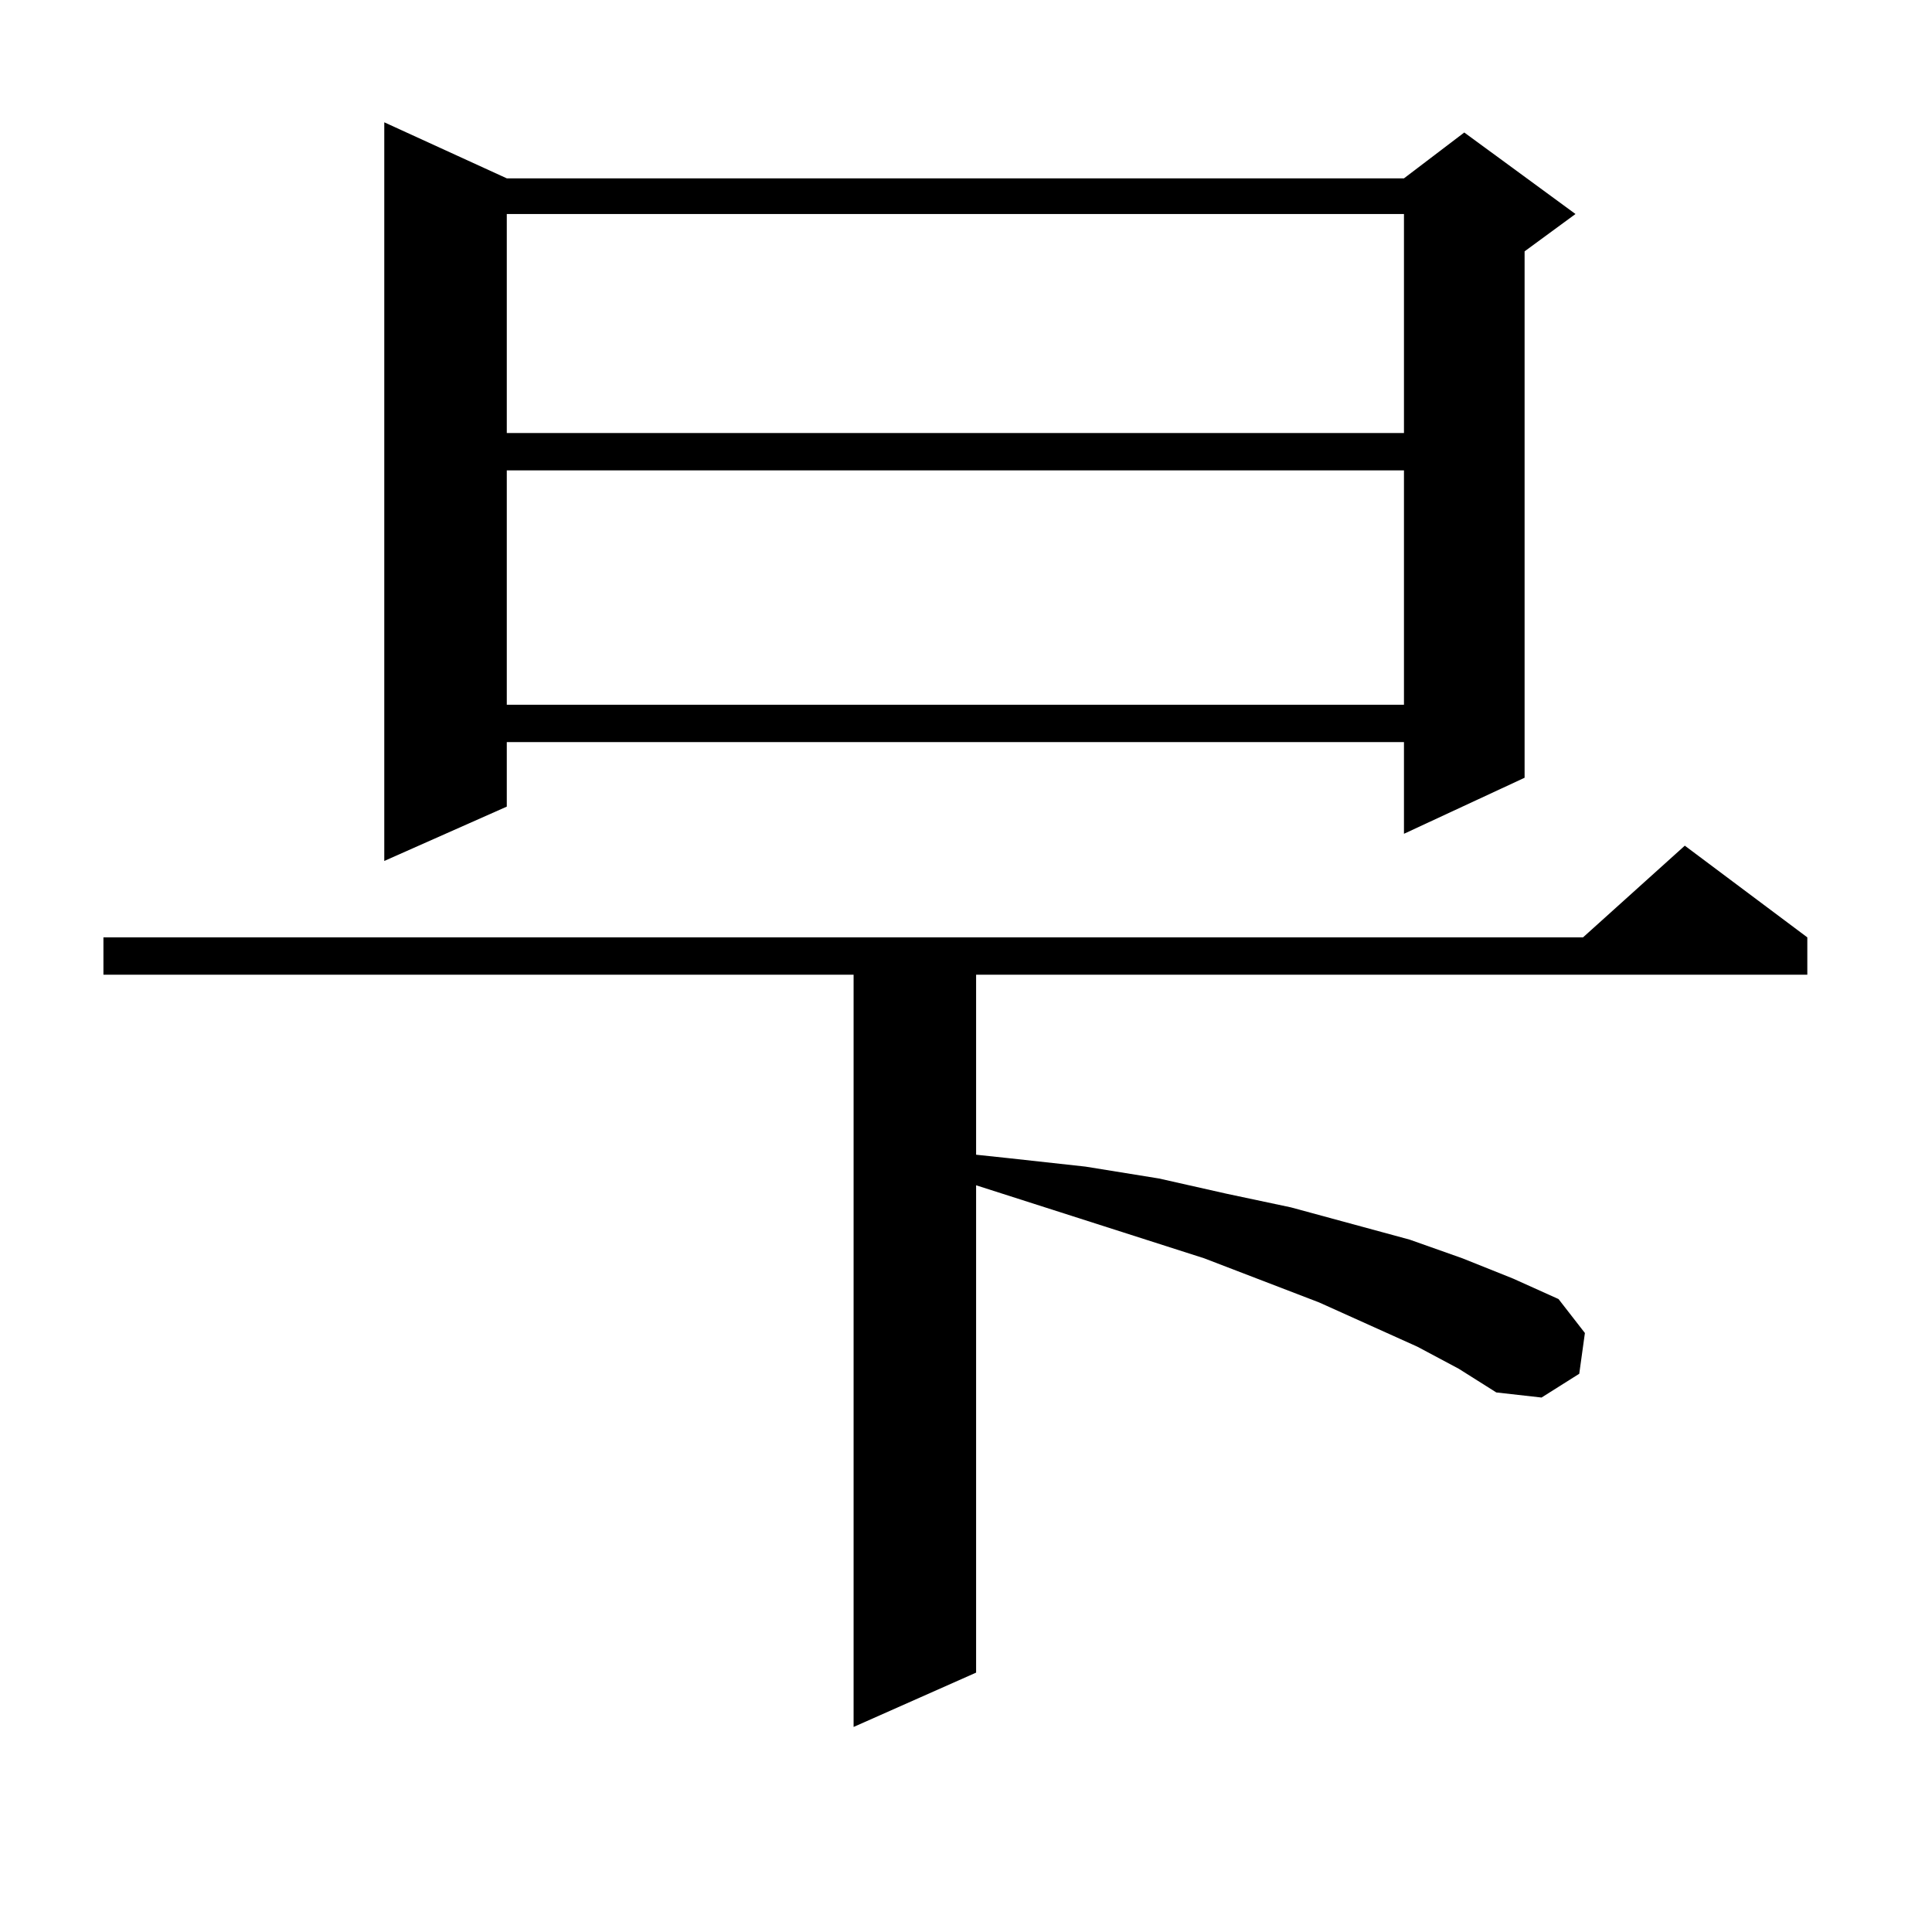
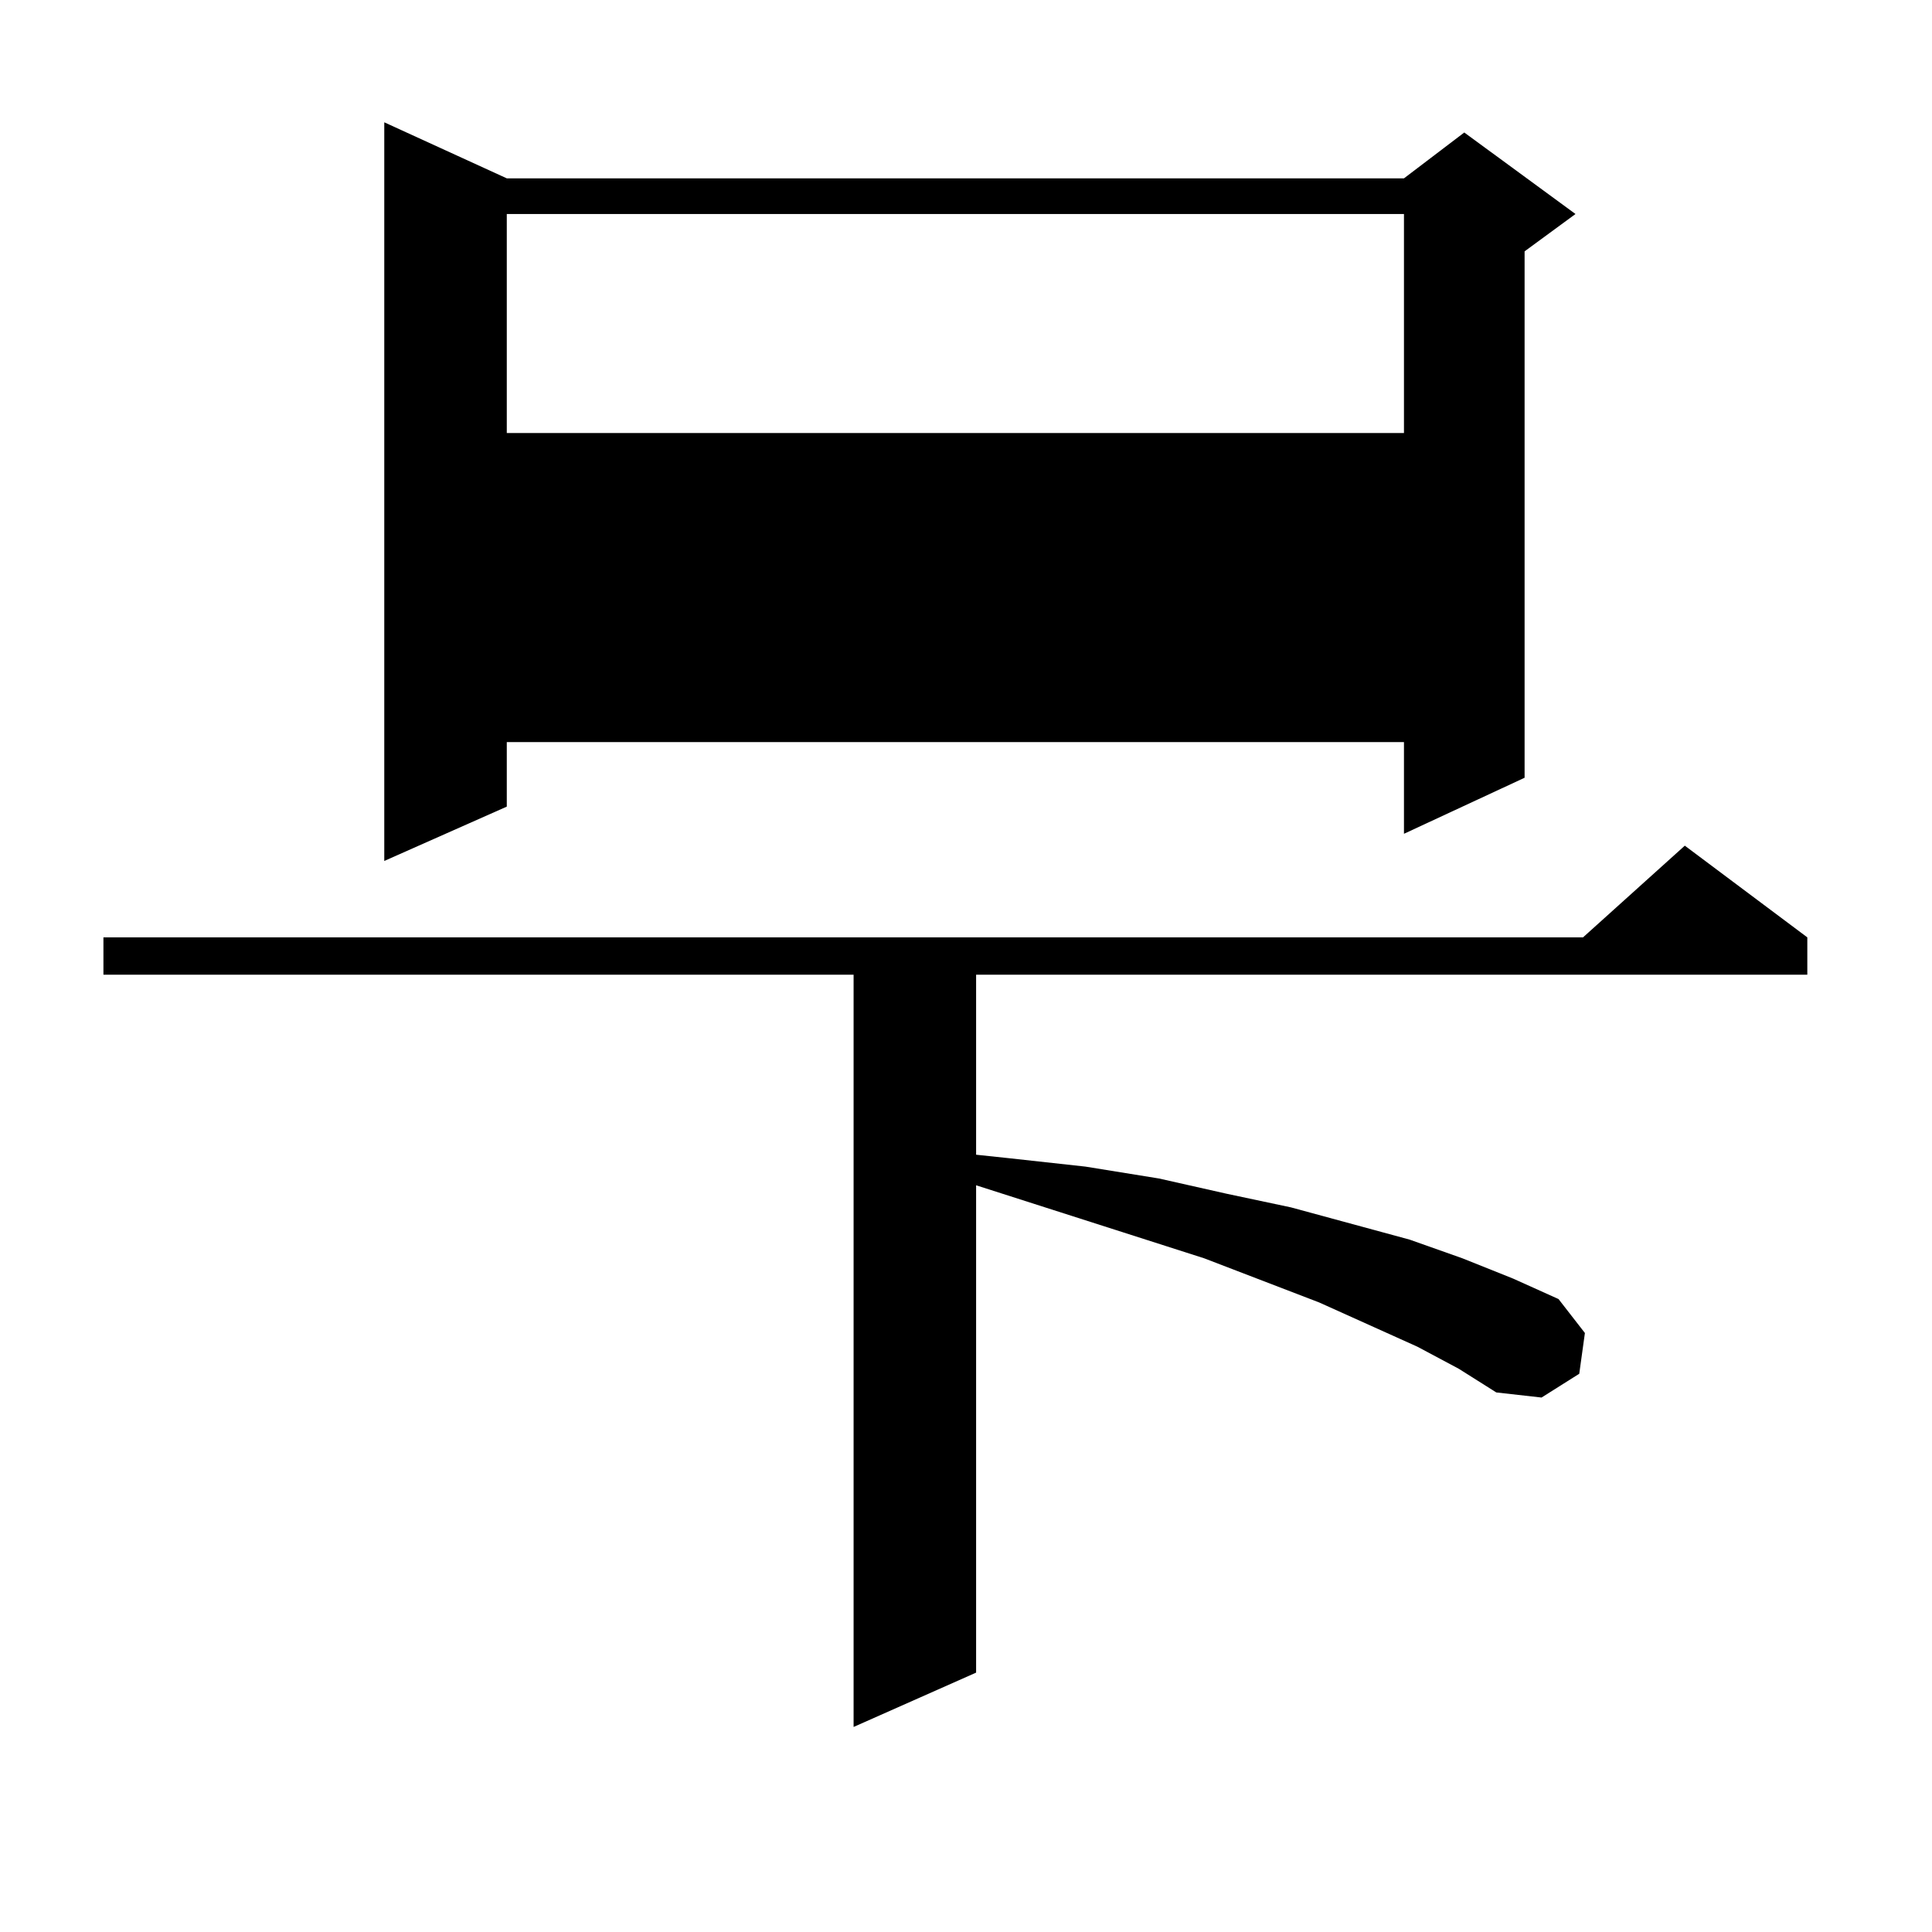
<svg xmlns="http://www.w3.org/2000/svg" version="1.1" id="图层_1" x="0px" y="0px" width="1000px" height="1000px" viewBox="0 0 1000 1000" enable-background="new 0 0 1000 1000" xml:space="preserve">
-   <path d="M733.519,696.996l-50.73-22.852l-59.511-22.852L505.231,613.5v252.246l-63.413,28.125V504.516H53.535V485.18H819.37  l52.682-47.461l63.413,47.461v19.336H505.231v93.164l16.585,1.758l39.999,4.395l38.048,6.152l35.121,7.91l33.17,7.031l61.462,16.699  l27.316,9.668l26.341,10.547l23.414,10.547l13.658,17.578l-2.927,21.094l-19.512,12.305l-23.414-2.637l-19.512-12.305  L733.519,696.996z M262.311,92.309h464.379l31.219-23.73l57.56,42.188l-26.341,19.336v272.461l-62.438,29.004v-47.461H262.311  v33.398l-63.413,28.125V63.305L262.311,92.309z M262.311,110.766v113.379h464.379V110.766H262.311z M262.311,243.48V364.77h464.379  V243.48H262.311z" />
+   <path d="M733.519,696.996l-50.73-22.852l-59.511-22.852L505.231,613.5v252.246l-63.413,28.125V504.516H53.535V485.18H819.37  l52.682-47.461l63.413,47.461v19.336H505.231v93.164l16.585,1.758l39.999,4.395l38.048,6.152l35.121,7.91l33.17,7.031l61.462,16.699  l27.316,9.668l26.341,10.547l23.414,10.547l13.658,17.578l-2.927,21.094l-19.512,12.305l-23.414-2.637l-19.512-12.305  L733.519,696.996z M262.311,92.309h464.379l31.219-23.73l57.56,42.188l-26.341,19.336v272.461l-62.438,29.004v-47.461H262.311  v33.398l-63.413,28.125V63.305L262.311,92.309z M262.311,110.766v113.379h464.379V110.766H262.311z M262.311,243.48V364.77h464.379  H262.311z" />
</svg>